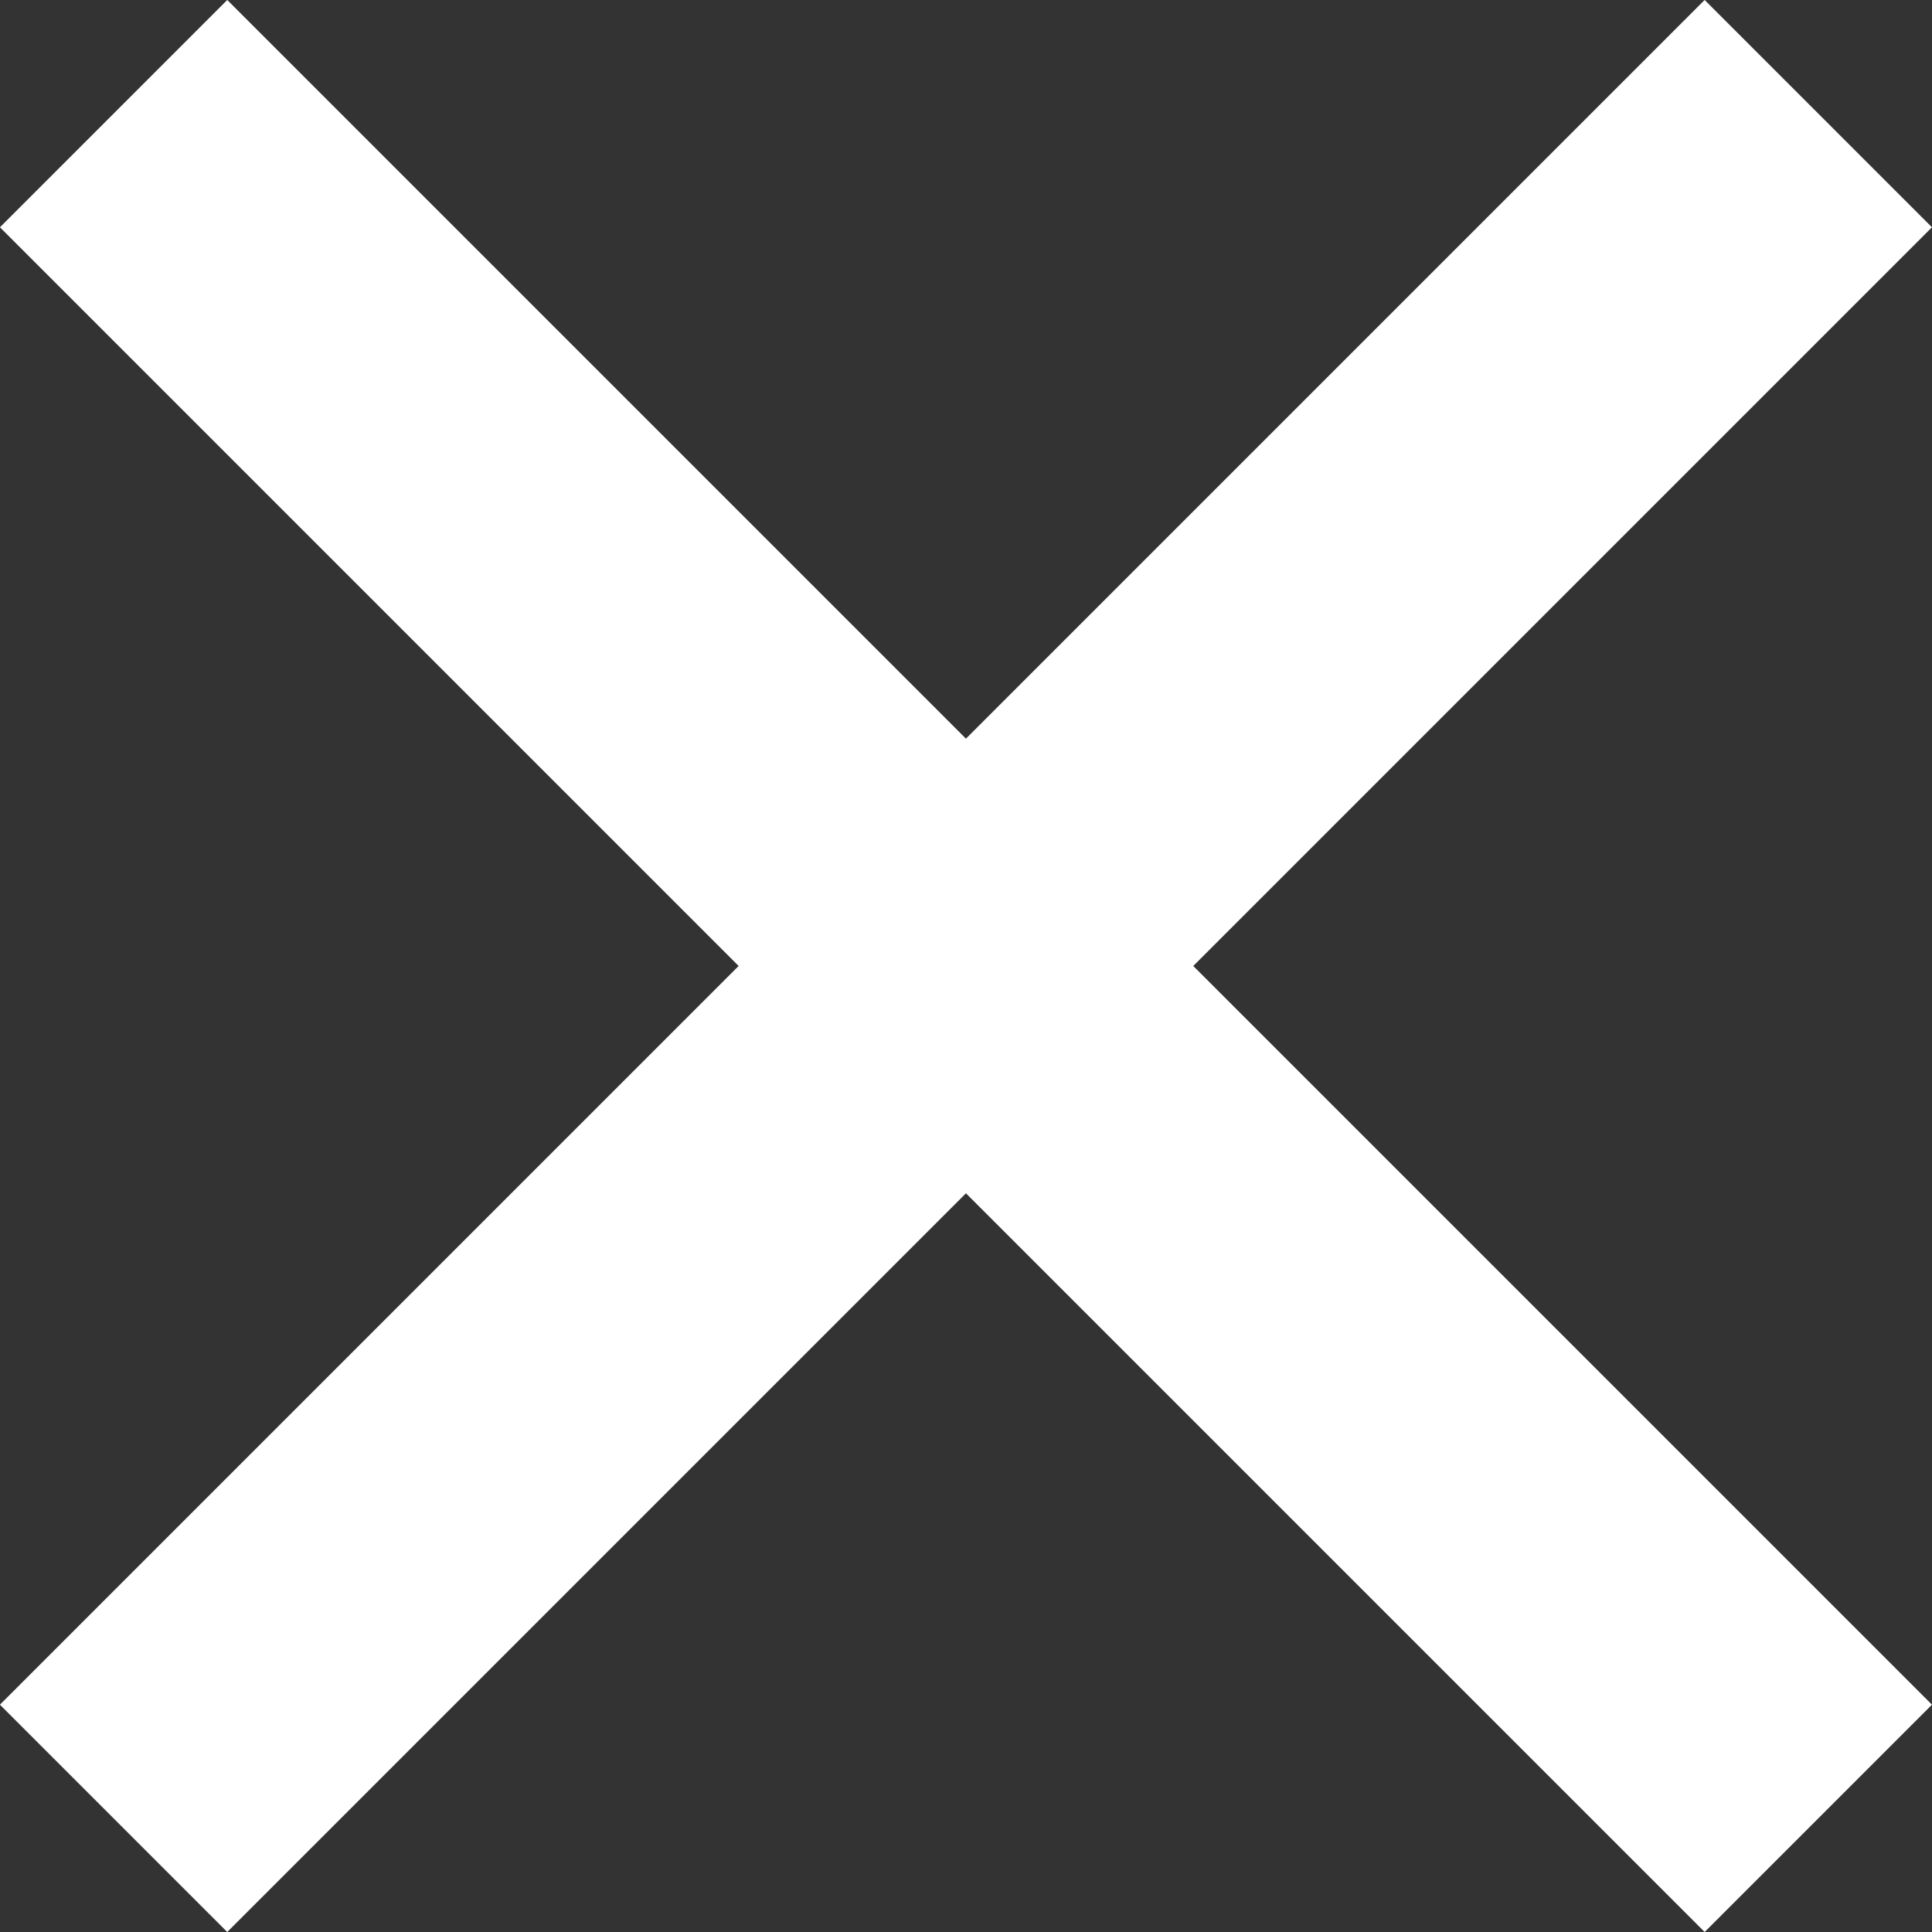
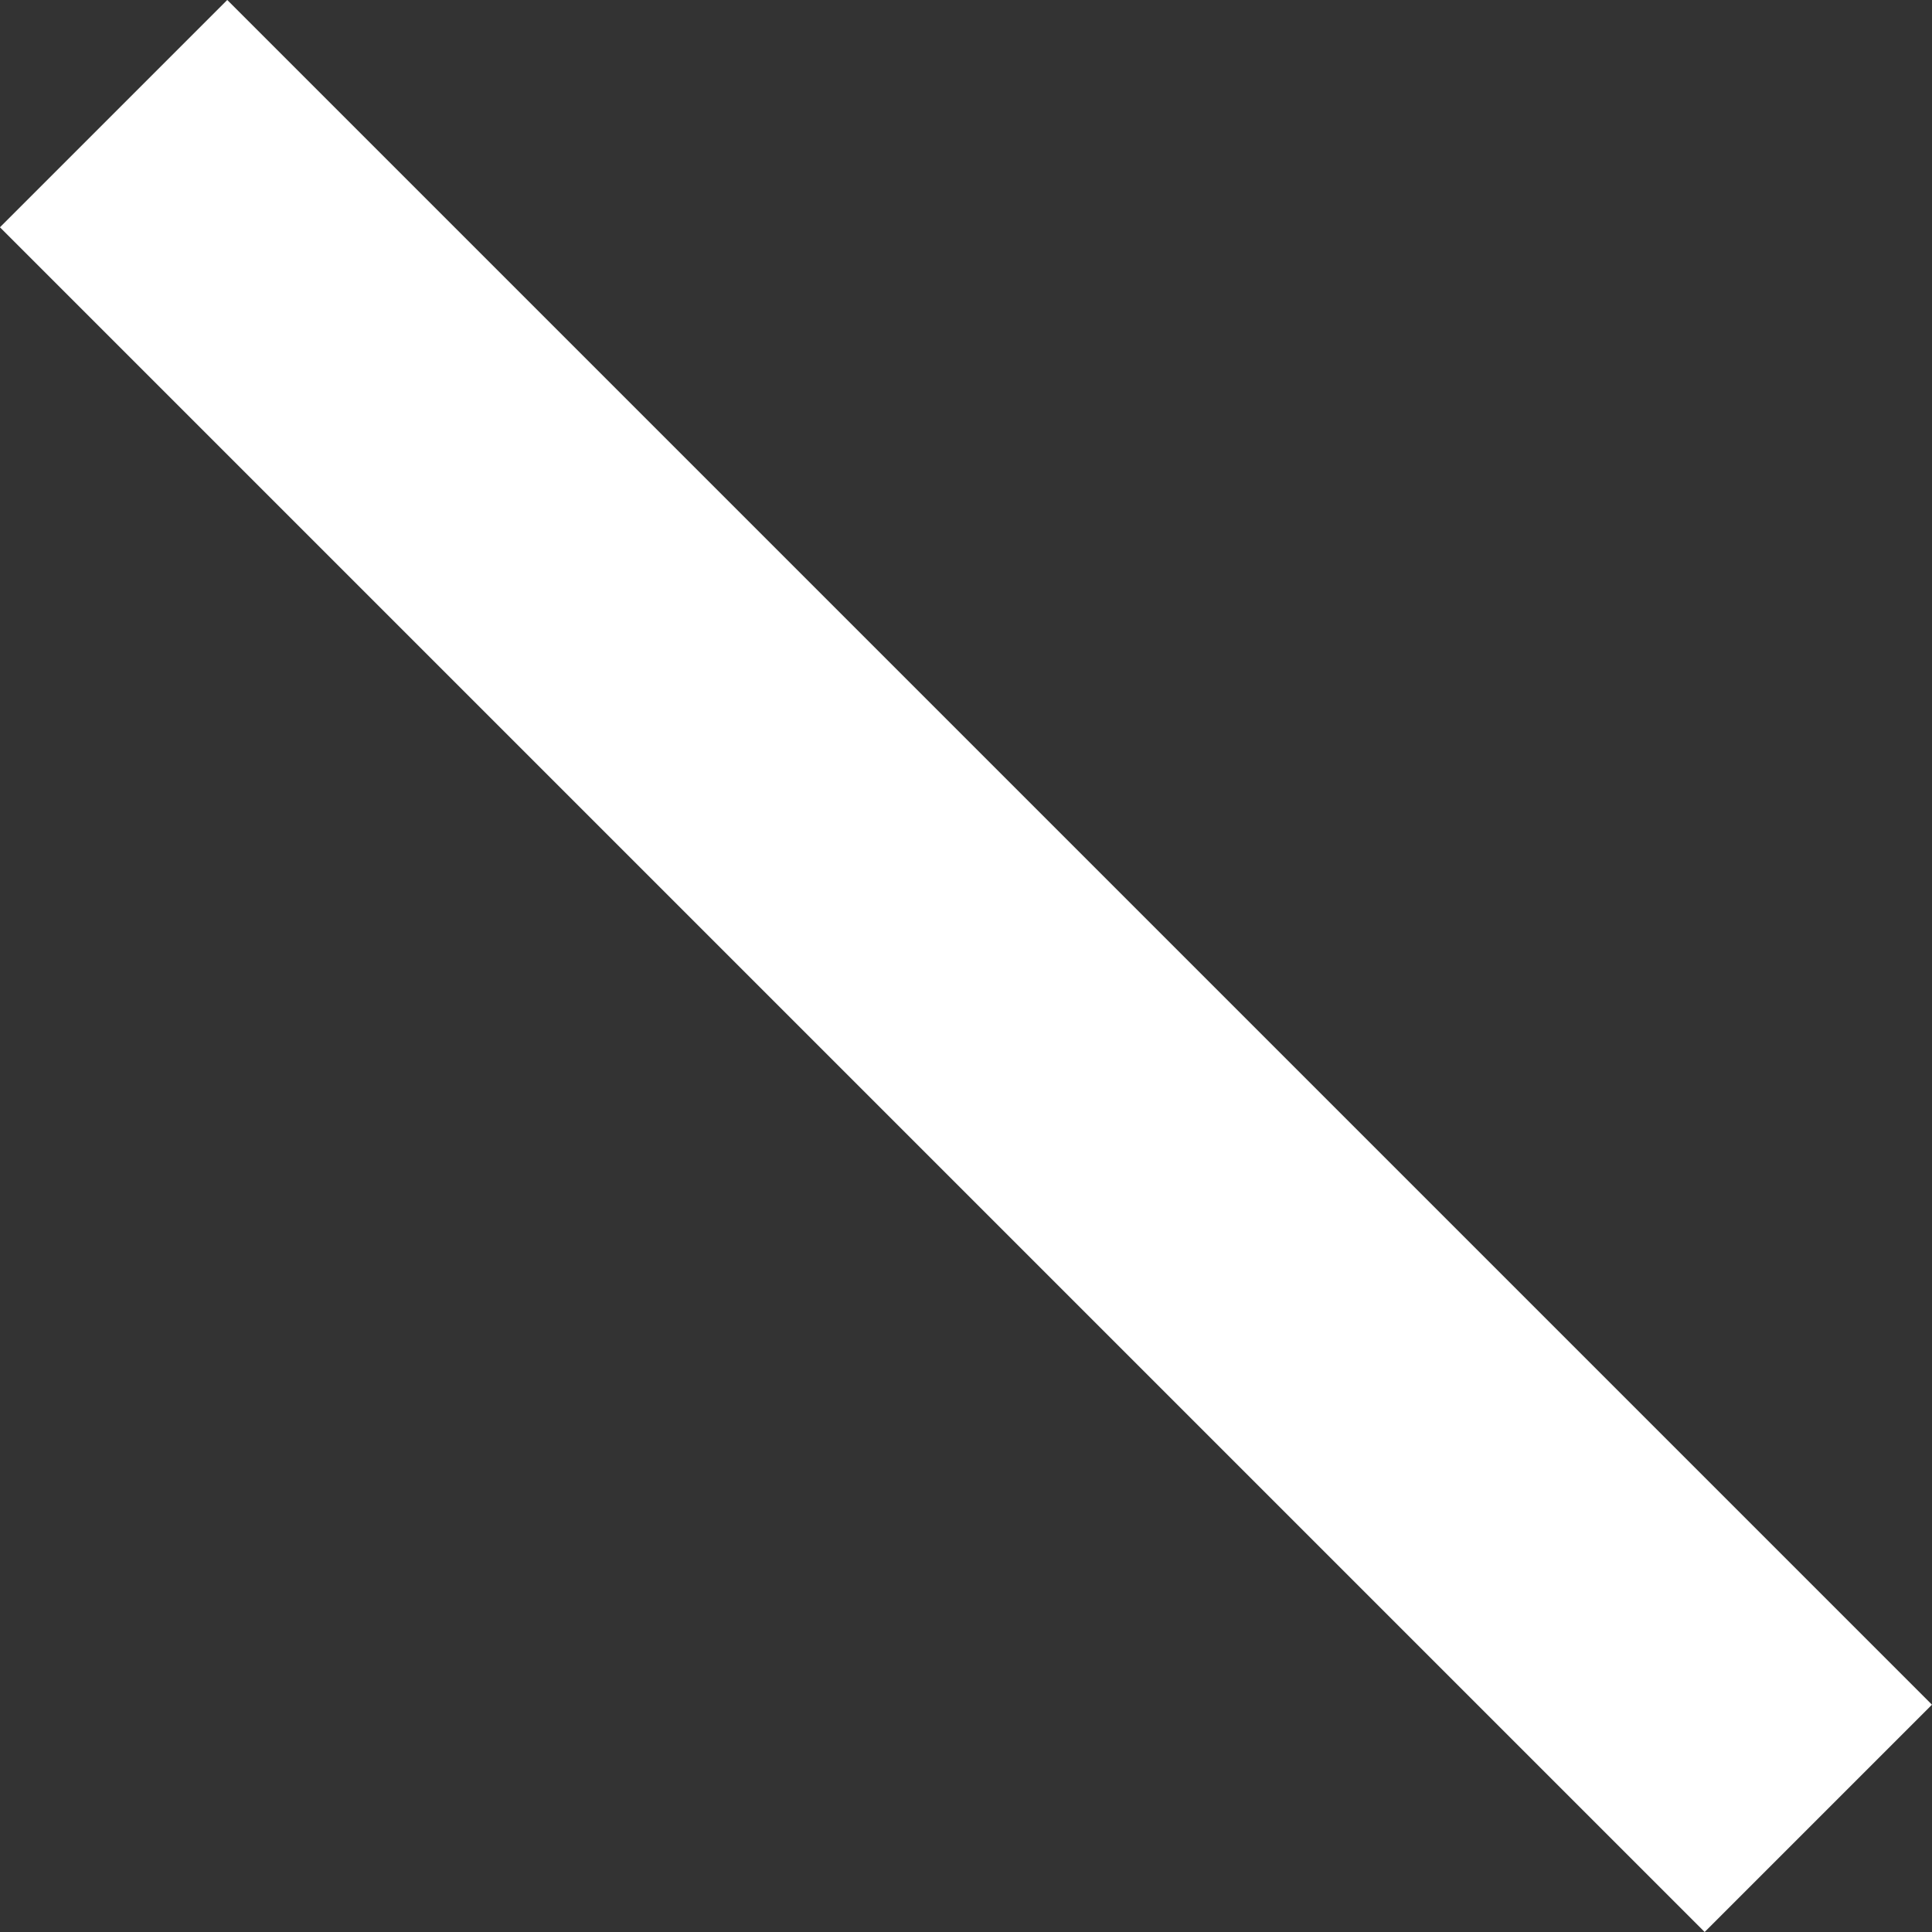
<svg xmlns="http://www.w3.org/2000/svg" width="18.673" height="18.673" viewBox="0 0 18.673 18.673">
  <rect x="0" y="0" width="18.673" height="18.673" fill="#333333" stroke="none" />
  <g id="组_4753" data-name="组 4753" transform="translate(9.336 -7.14) rotate(45)">
    <rect id="矩形_70" data-name="矩形 70" width="23.301" height="3.107" transform="translate(0 10.097)" fill="#fff" />
-     <rect id="矩形_71" data-name="矩形 71" width="23.301" height="3.107" transform="translate(13.204 0) rotate(90)" fill="#fff" />
  </g>
</svg>